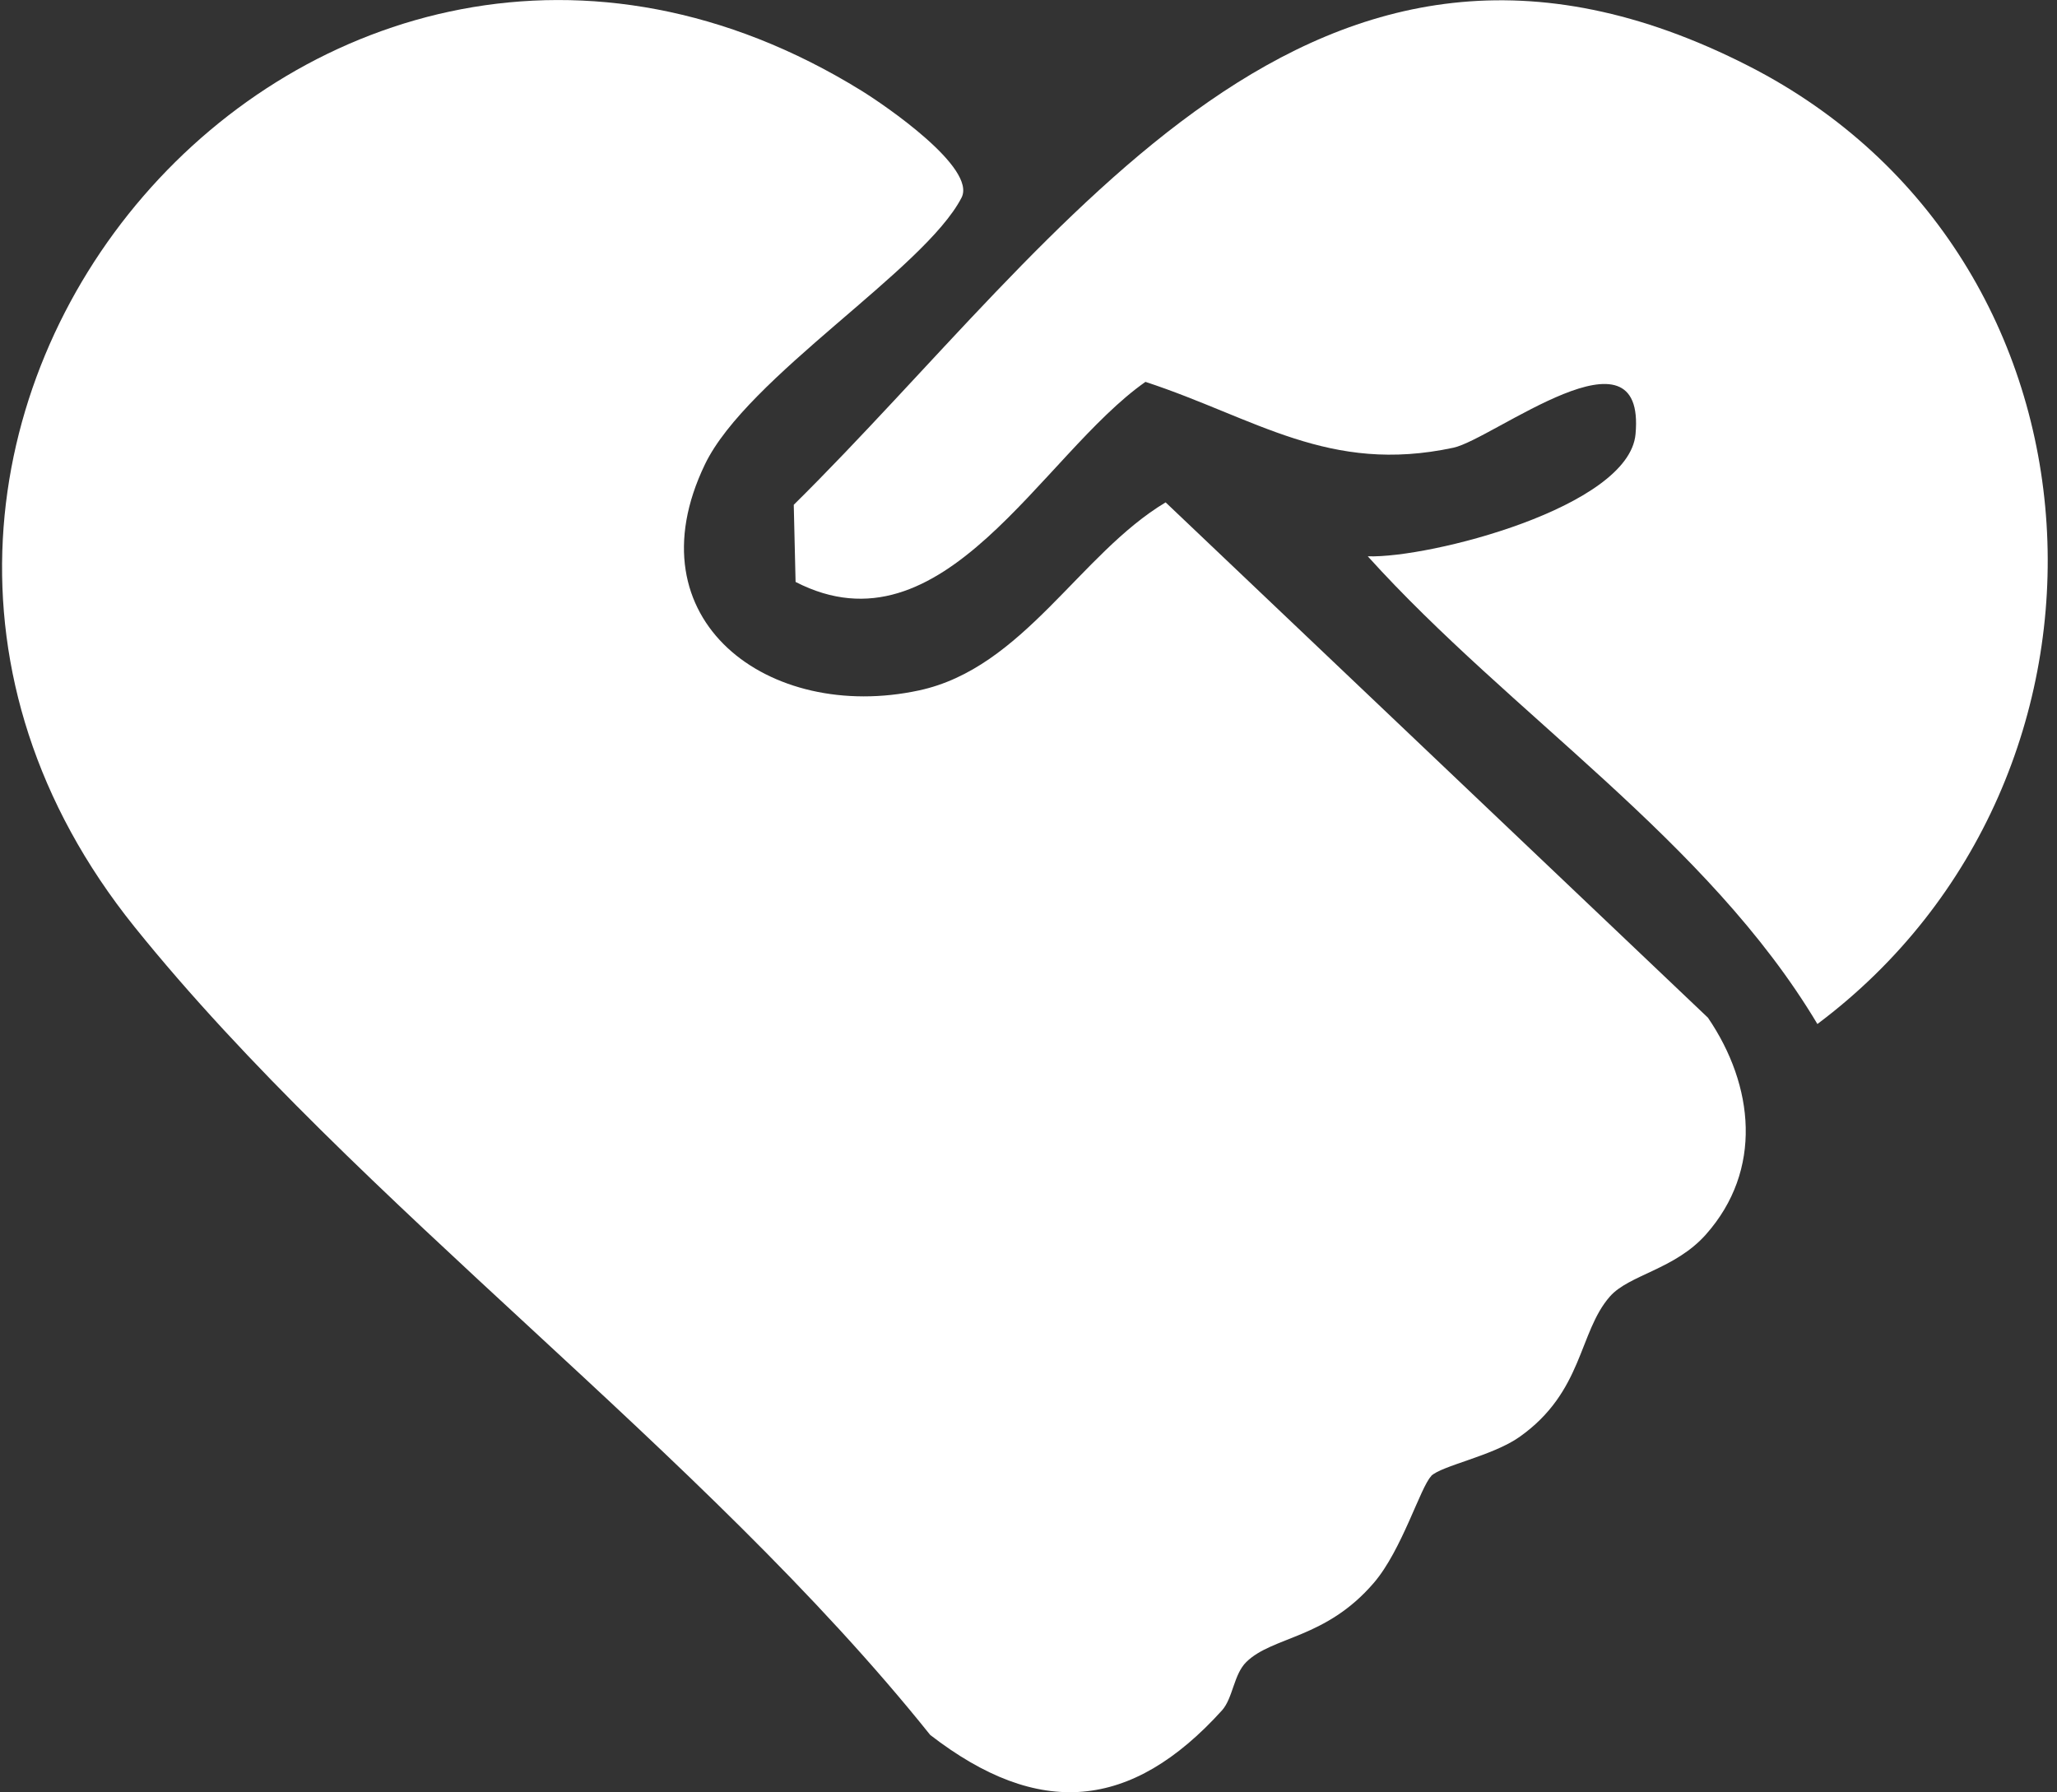
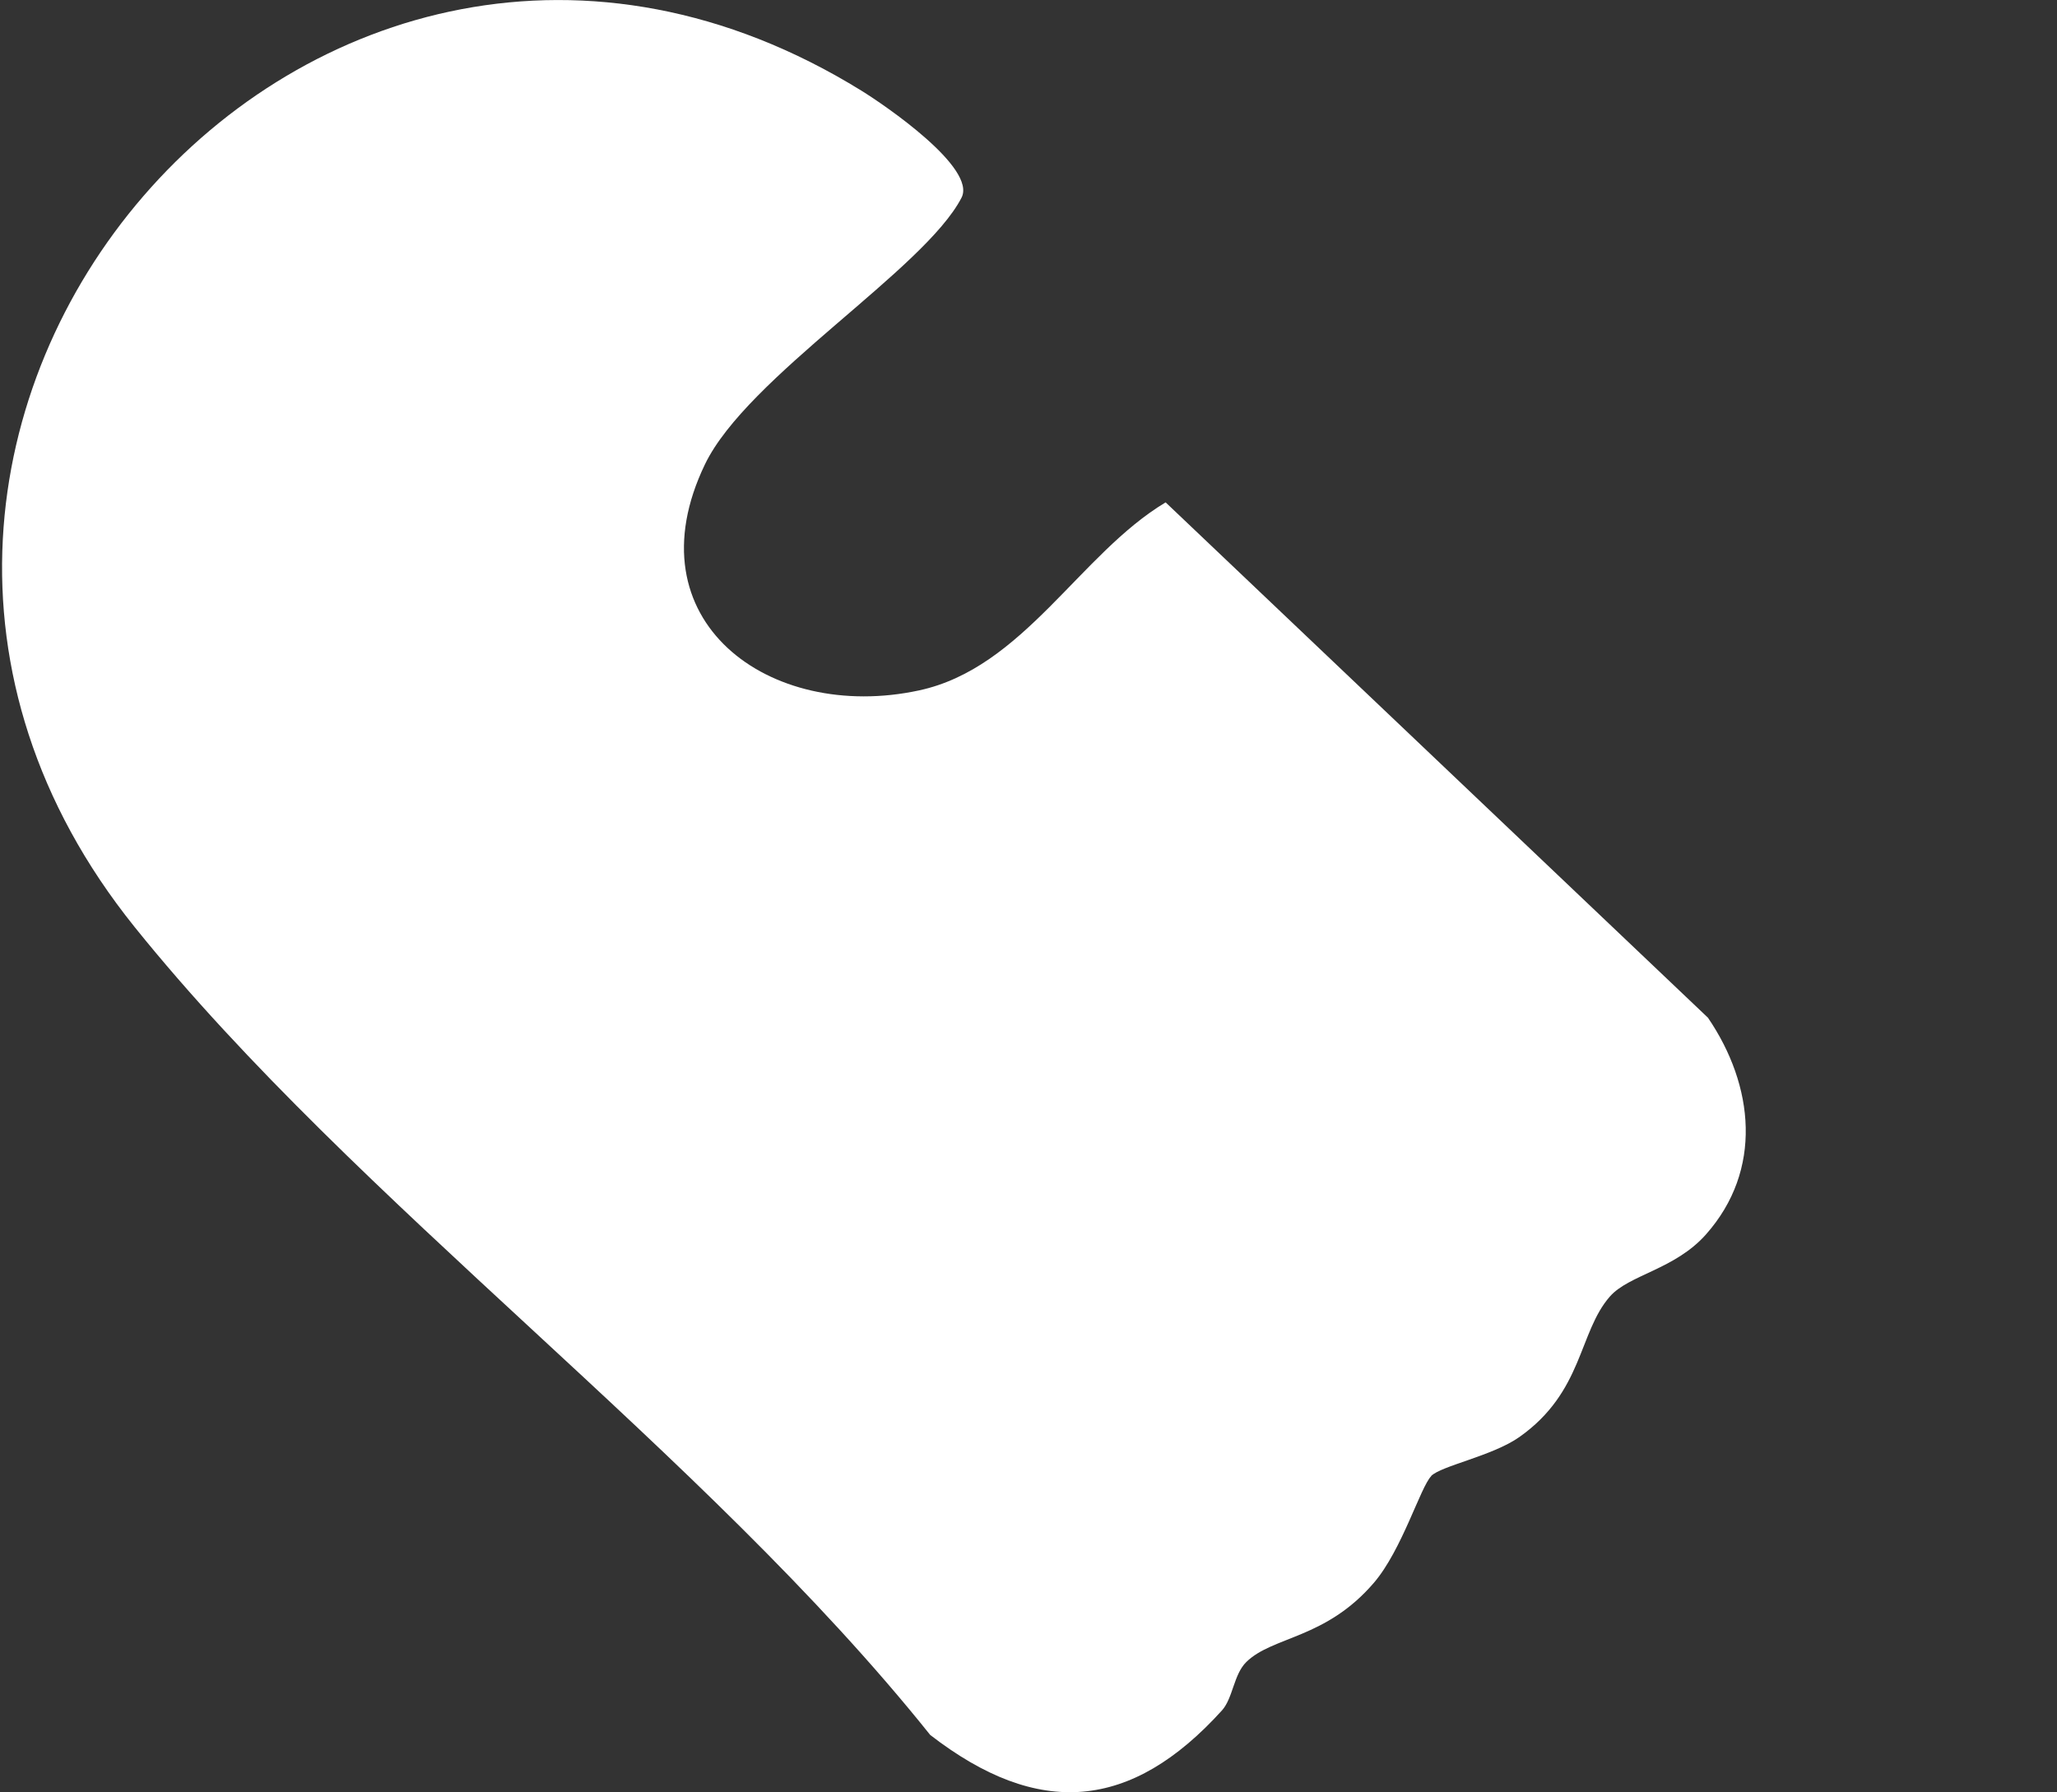
<svg xmlns="http://www.w3.org/2000/svg" width="202" height="176" viewBox="0 0 202 176" fill="none">
  <rect x="0" y="0" width="202" height="176" fill="#333333" stroke="none" />
  <path d="M140.545 144.966C139.495 146.028 137.67 152.232 134.914 155.441C130.19 160.952 124.988 160.678 122.399 163.207C121.147 164.424 121.087 166.75 120.001 167.967C111.09 177.81 101.987 178.609 91.345 170.377C69.024 142.473 35.119 118.255 13.215 91.03C-26.023 42.236 30.991 -24.214 84.593 8.904C86.907 10.335 95.927 16.491 94.423 19.414C90.773 26.489 73.379 36.987 69.227 45.601C61.854 60.907 75.514 70.976 90.248 67.802C100.508 65.595 106.019 54.393 114.466 49.335L167.722 99.942C172.267 106.611 173.138 114.914 167.519 121.237C164.465 124.673 159.967 125.186 158.094 127.322C155.004 130.841 155.493 136.675 149.218 141.113C146.57 142.986 141.535 143.94 140.533 144.954L140.545 144.966Z" fill="white" />
-   <path d="M178.471 100.563C167.662 82.465 148.371 70.201 134.317 54.632C140.39 54.835 159.955 49.812 160.611 42.642C161.661 31.201 146.617 43.132 142.728 43.967C130.5 46.591 123.33 41.068 112.485 37.501C102.237 44.694 92.658 64.618 78.127 57.149L77.948 49.574C104.516 23.328 128.806 -15.421 171.718 6.482C208.391 25.201 210.813 76.333 178.471 100.563Z" fill="white" />
</svg>